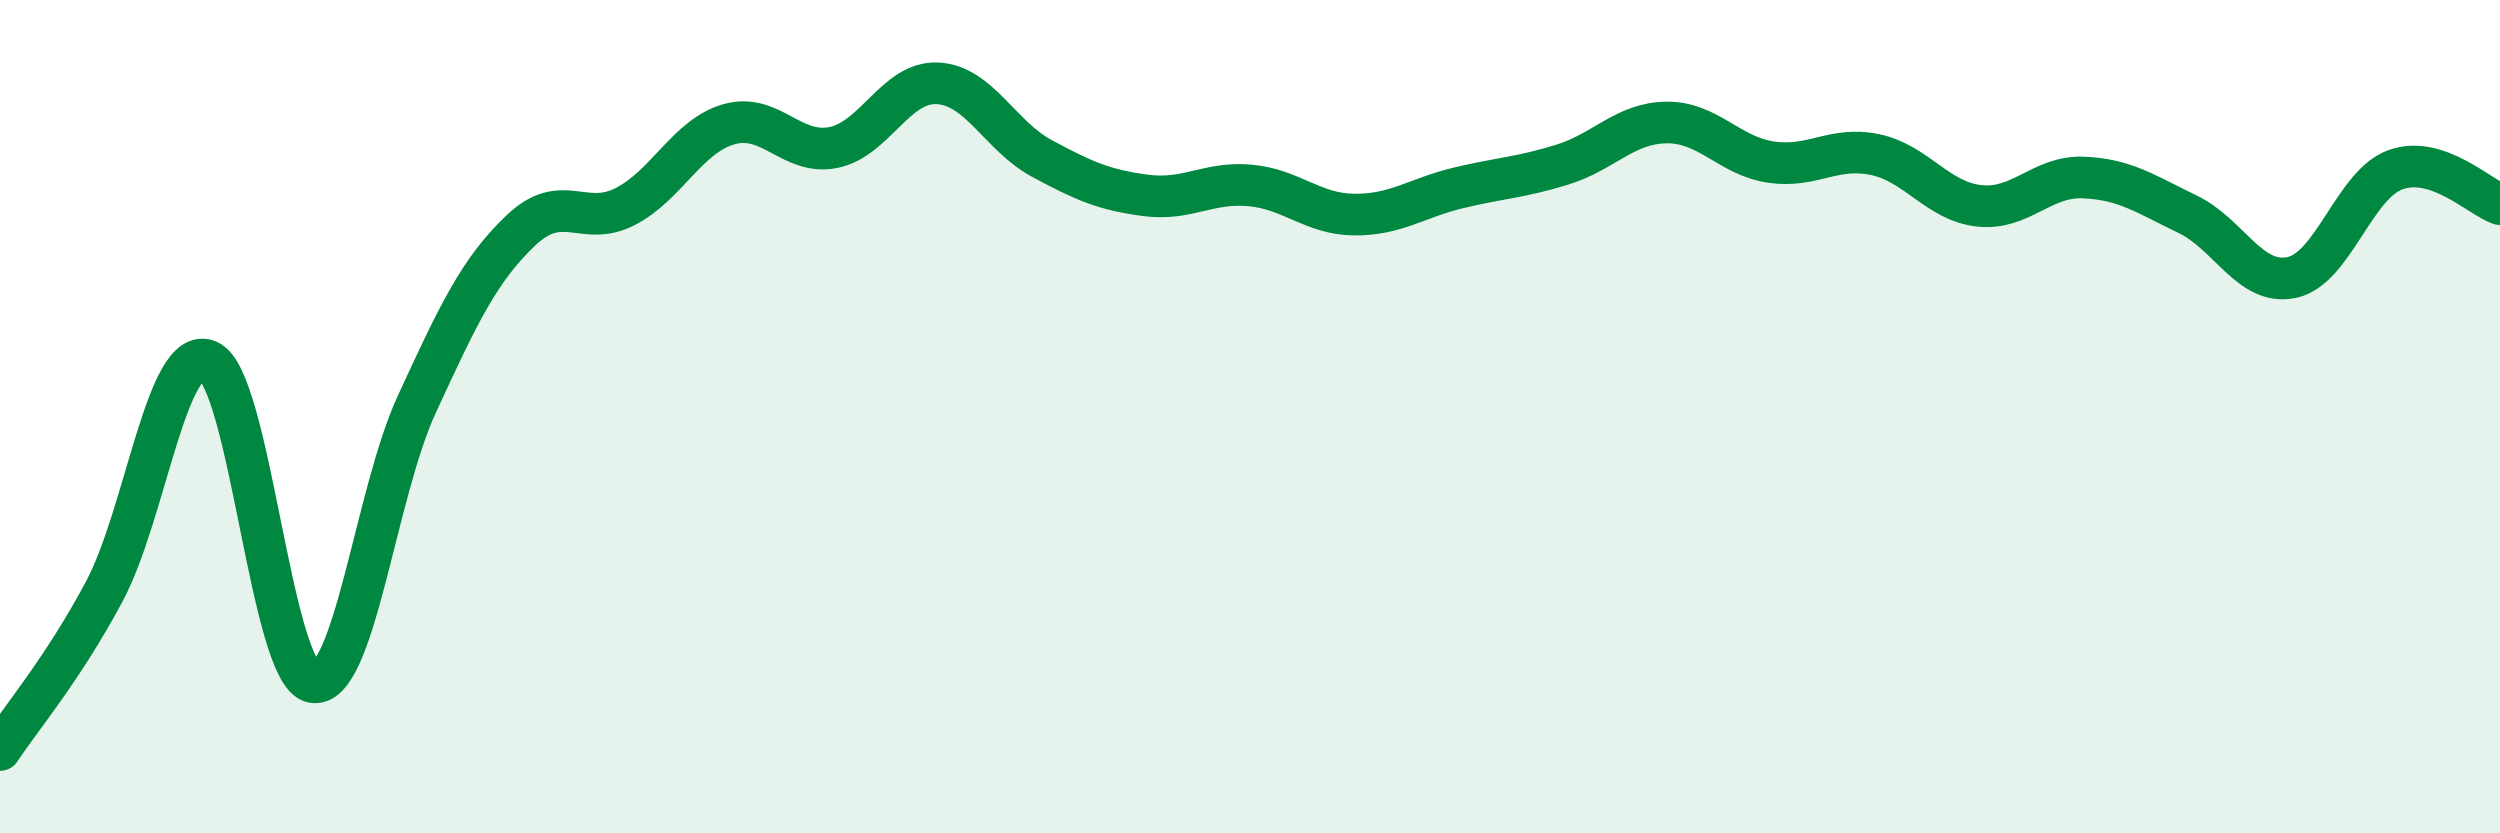
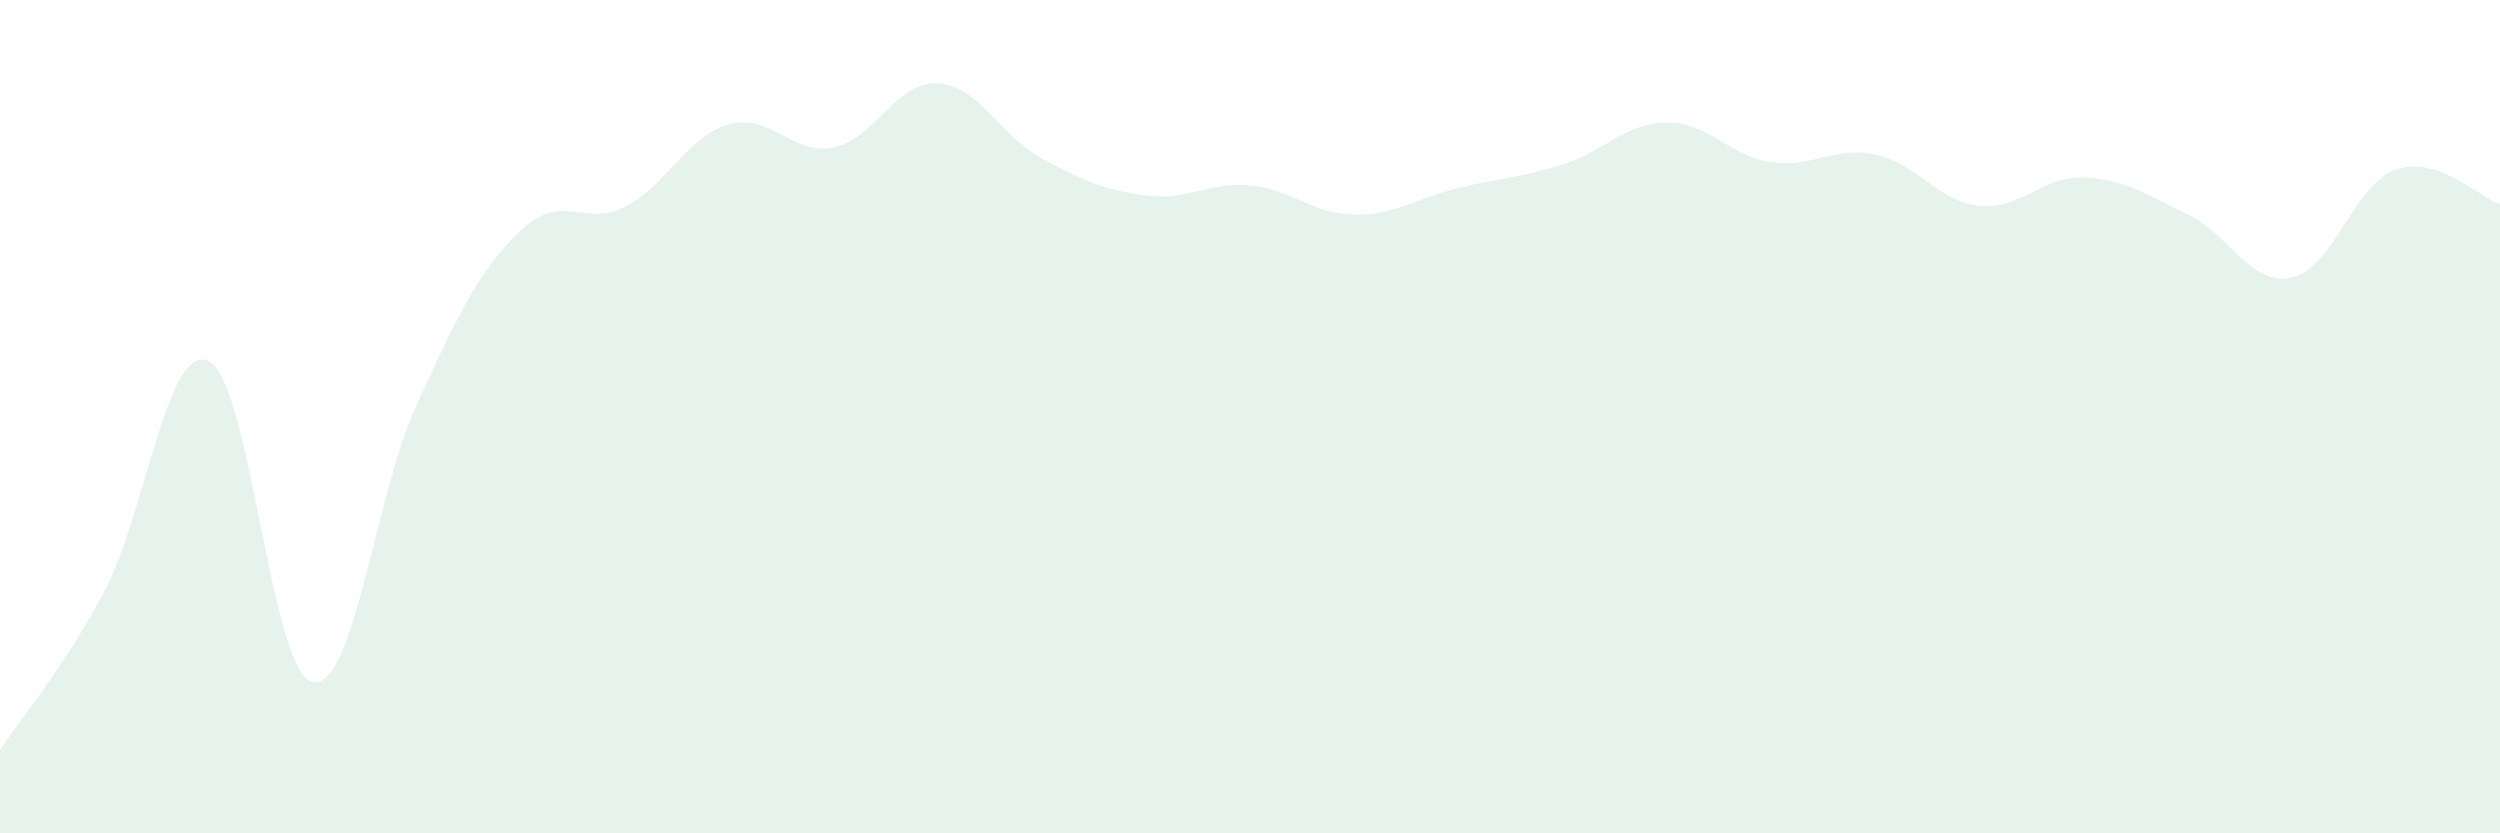
<svg xmlns="http://www.w3.org/2000/svg" width="60" height="20" viewBox="0 0 60 20">
  <path d="M 0,18 C 0.5,17.24 1.5,16.07 2.5,14.2 C 3.5,12.33 4,8.23 5,8.66 C 6,9.09 6.5,16.16 7.5,16.37 C 8.5,16.58 9,11.88 10,9.71 C 11,7.54 11.5,6.48 12.5,5.53 C 13.5,4.58 14,5.47 15,4.96 C 16,4.45 16.5,3.26 17.5,2.98 C 18.5,2.7 19,3.74 20,3.54 C 21,3.34 21.5,1.95 22.5,2 C 23.5,2.05 24,3.26 25,3.8 C 26,4.34 26.5,4.56 27.5,4.69 C 28.5,4.82 29,4.36 30,4.45 C 31,4.54 31.5,5.14 32.5,5.15 C 33.5,5.16 34,4.75 35,4.51 C 36,4.27 36.5,4.26 37.5,3.95 C 38.5,3.64 39,2.95 40,2.94 C 41,2.93 41.5,3.74 42.5,3.89 C 43.5,4.04 44,3.5 45,3.71 C 46,3.92 46.5,4.83 47.5,4.94 C 48.5,5.05 49,4.22 50,4.26 C 51,4.3 51.5,4.66 52.5,5.14 C 53.5,5.62 54,6.87 55,6.66 C 56,6.45 56.5,4.42 57.5,4.07 C 58.5,3.72 59.5,4.73 60,4.9L60 20L0 20Z" fill="#008740" opacity="0.1" stroke-linecap="round" stroke-linejoin="round" />
-   <path d="M 0,18 C 0.5,17.24 1.5,16.07 2.5,14.2 C 3.5,12.33 4,8.23 5,8.66 C 6,9.09 6.5,16.16 7.5,16.37 C 8.5,16.58 9,11.88 10,9.71 C 11,7.54 11.5,6.48 12.5,5.53 C 13.5,4.58 14,5.47 15,4.96 C 16,4.45 16.5,3.26 17.5,2.98 C 18.5,2.7 19,3.74 20,3.54 C 21,3.34 21.5,1.95 22.5,2 C 23.5,2.05 24,3.26 25,3.8 C 26,4.34 26.5,4.56 27.5,4.69 C 28.5,4.82 29,4.36 30,4.45 C 31,4.54 31.5,5.14 32.5,5.15 C 33.5,5.16 34,4.75 35,4.51 C 36,4.27 36.5,4.26 37.5,3.95 C 38.5,3.64 39,2.95 40,2.94 C 41,2.93 41.5,3.74 42.5,3.89 C 43.5,4.04 44,3.5 45,3.71 C 46,3.92 46.5,4.83 47.5,4.94 C 48.5,5.05 49,4.22 50,4.26 C 51,4.3 51.5,4.66 52.5,5.14 C 53.5,5.62 54,6.87 55,6.66 C 56,6.45 56.5,4.42 57.5,4.07 C 58.5,3.72 59.5,4.73 60,4.9" stroke="#008740" stroke-width="1" fill="none" stroke-linecap="round" stroke-linejoin="round" />
</svg>